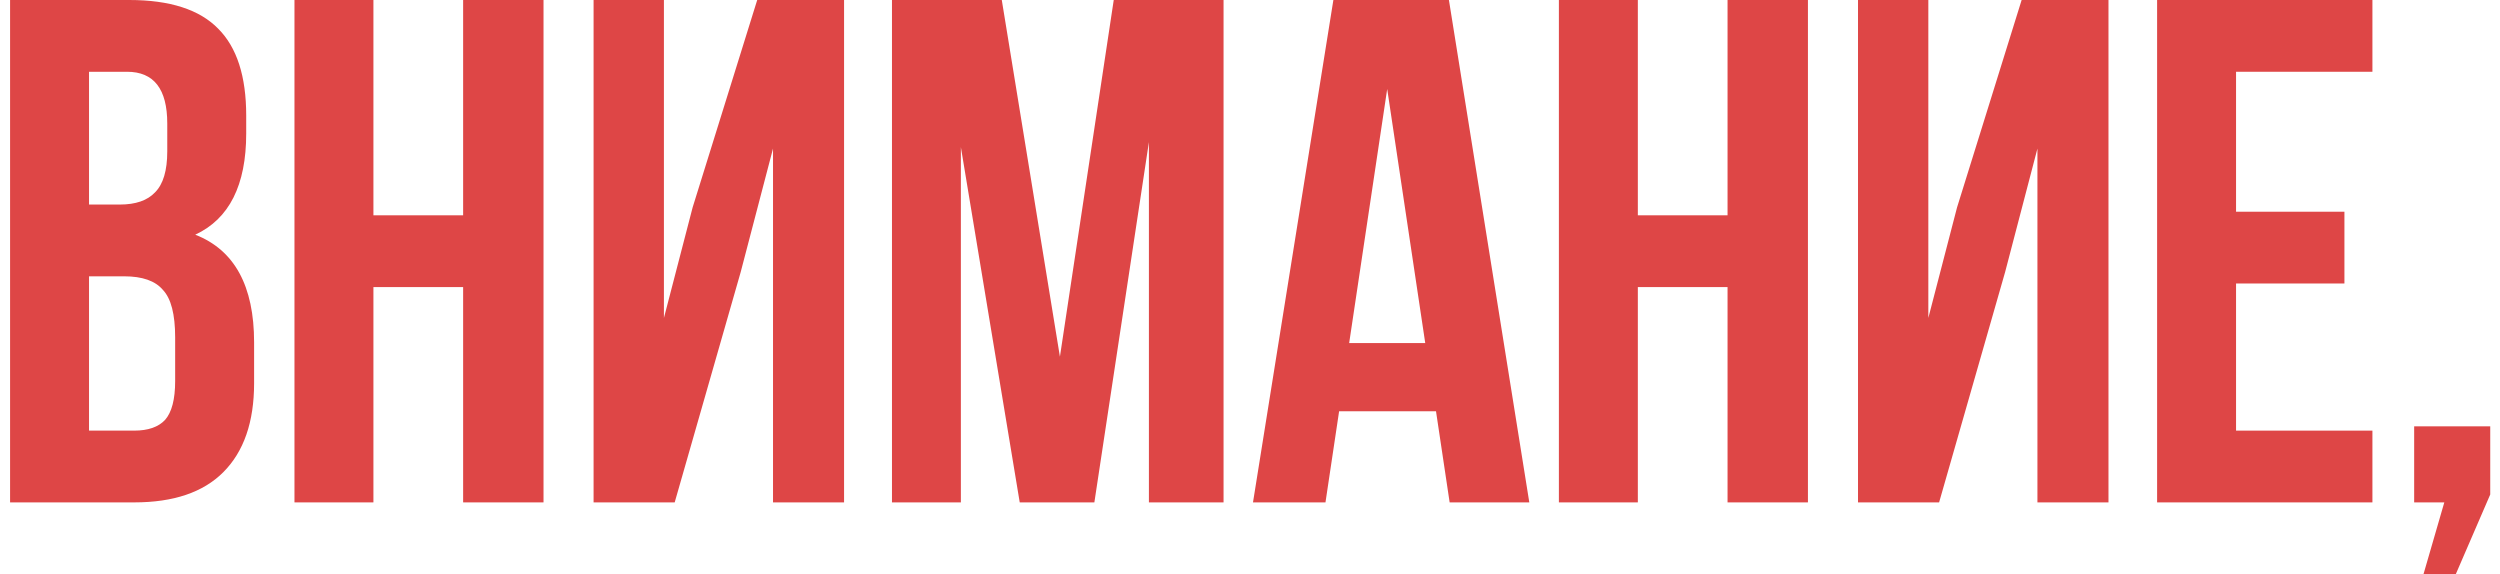
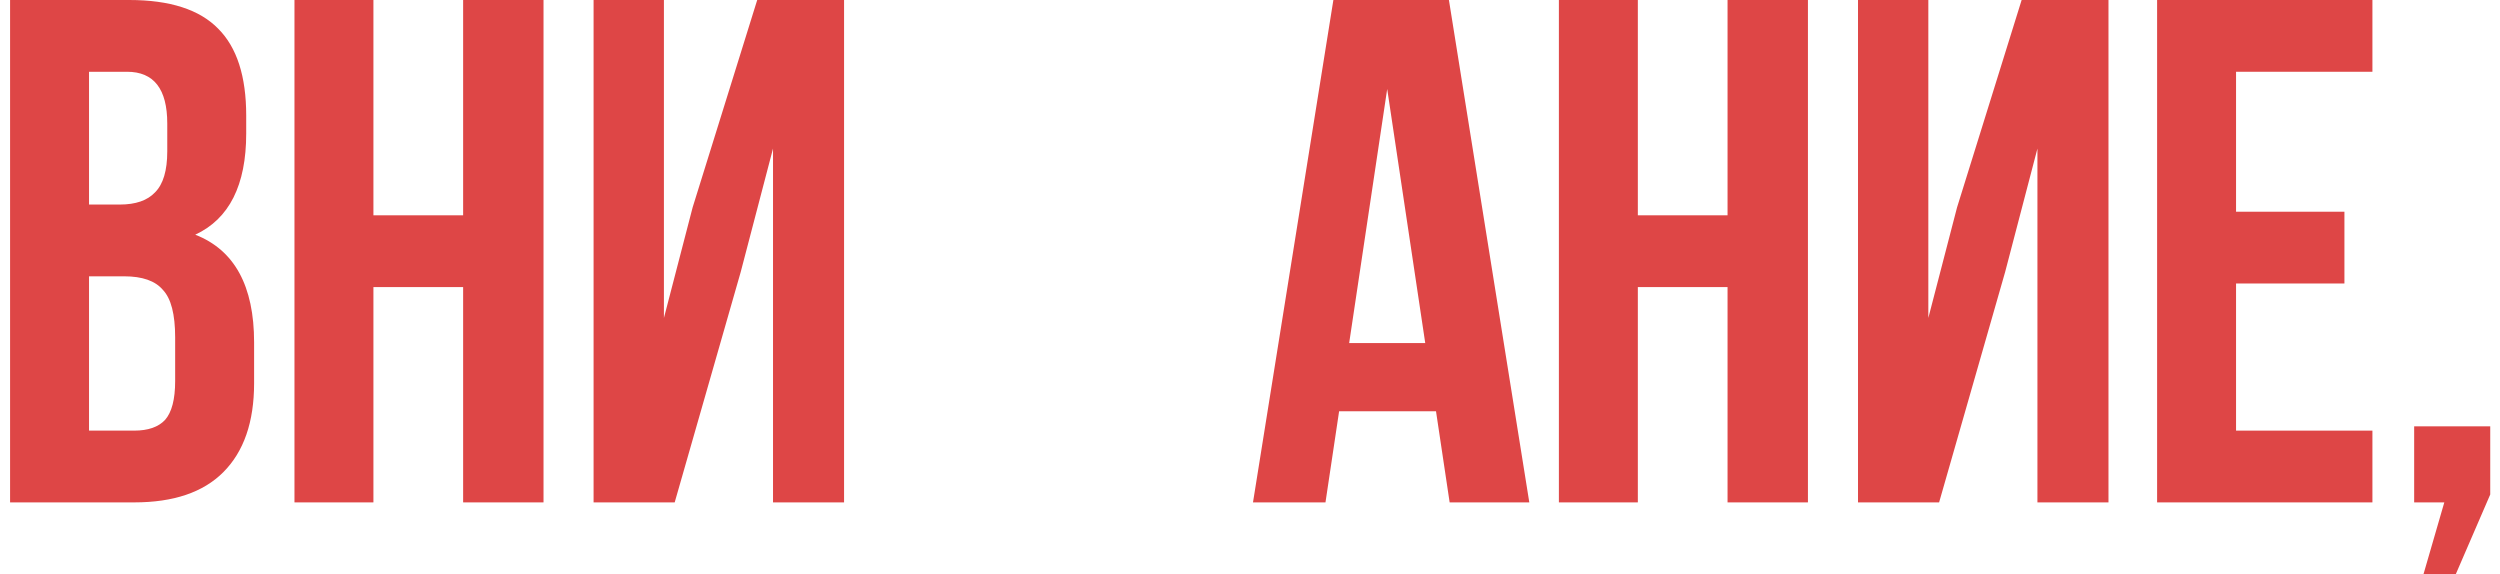
<svg xmlns="http://www.w3.org/2000/svg" width="209" height="48" viewBox="0 0 209 48" fill="none">
  <path d="M204.344 42H201.824V35.64H208.184V41.34L205.304 48H202.604L204.344 42Z" fill="#DE4646" />
  <path d="M186.934 6V17.7H195.994V23.7H186.934V36H198.334V42H180.334V0H198.334V6H186.934Z" fill="#DE4646" />
  <path d="M167.629 22.74L162.109 42H155.329V0H161.209V26.58L163.609 17.34L169.009 0H176.269V42H170.329V12.42L167.629 22.74Z" fill="#DE4646" />
  <path d="M136.923 24V42H130.323V0H136.923V18H144.423V0H151.143V42H144.423V24H136.923Z" fill="#DE4646" />
  <path d="M121.13 0L127.85 42H121.19L120.05 34.38H111.95L110.81 42H104.75L111.47 0H121.13ZM115.97 7.44L112.79 28.68H119.15L115.97 7.44Z" fill="#DE4646" />
-   <path d="M83.749 0L88.609 29.82L93.109 0H102.289V42H96.049V11.88L91.489 42H85.249L80.329 12.3V42H74.569V0H83.749Z" fill="#DE4646" />
  <path d="M61.923 22.74L56.404 42H49.623V0H55.504V26.58L57.904 17.34L63.303 0H70.564V42H64.624V12.42L61.923 22.74Z" fill="#DE4646" />
  <path d="M31.218 24V42H24.618V0H31.218V18H38.718V0H45.438V42H38.718V24H31.218Z" fill="#DE4646" />
  <path d="M10.803 0C14.203 0 16.683 0.8 18.243 2.4C19.803 3.96 20.583 6.38 20.583 9.66V11.16C20.583 15.48 19.163 18.3 16.323 19.62C19.603 20.9 21.243 23.9 21.243 28.62V32.04C21.243 35.28 20.383 37.76 18.663 39.48C16.983 41.16 14.503 42 11.223 42H0.843V0H10.803ZM10.383 23.1H7.443V36H11.223C12.383 36 13.243 35.7 13.803 35.1C14.363 34.46 14.643 33.38 14.643 31.86V28.2C14.643 26.28 14.303 24.96 13.623 24.24C12.983 23.48 11.903 23.1 10.383 23.1ZM10.623 6H7.443V17.1H10.023C11.343 17.1 12.323 16.76 12.963 16.08C13.643 15.4 13.983 14.26 13.983 12.66V10.32C13.983 7.44 12.863 6 10.623 6Z" fill="#DE4646" />
</svg>